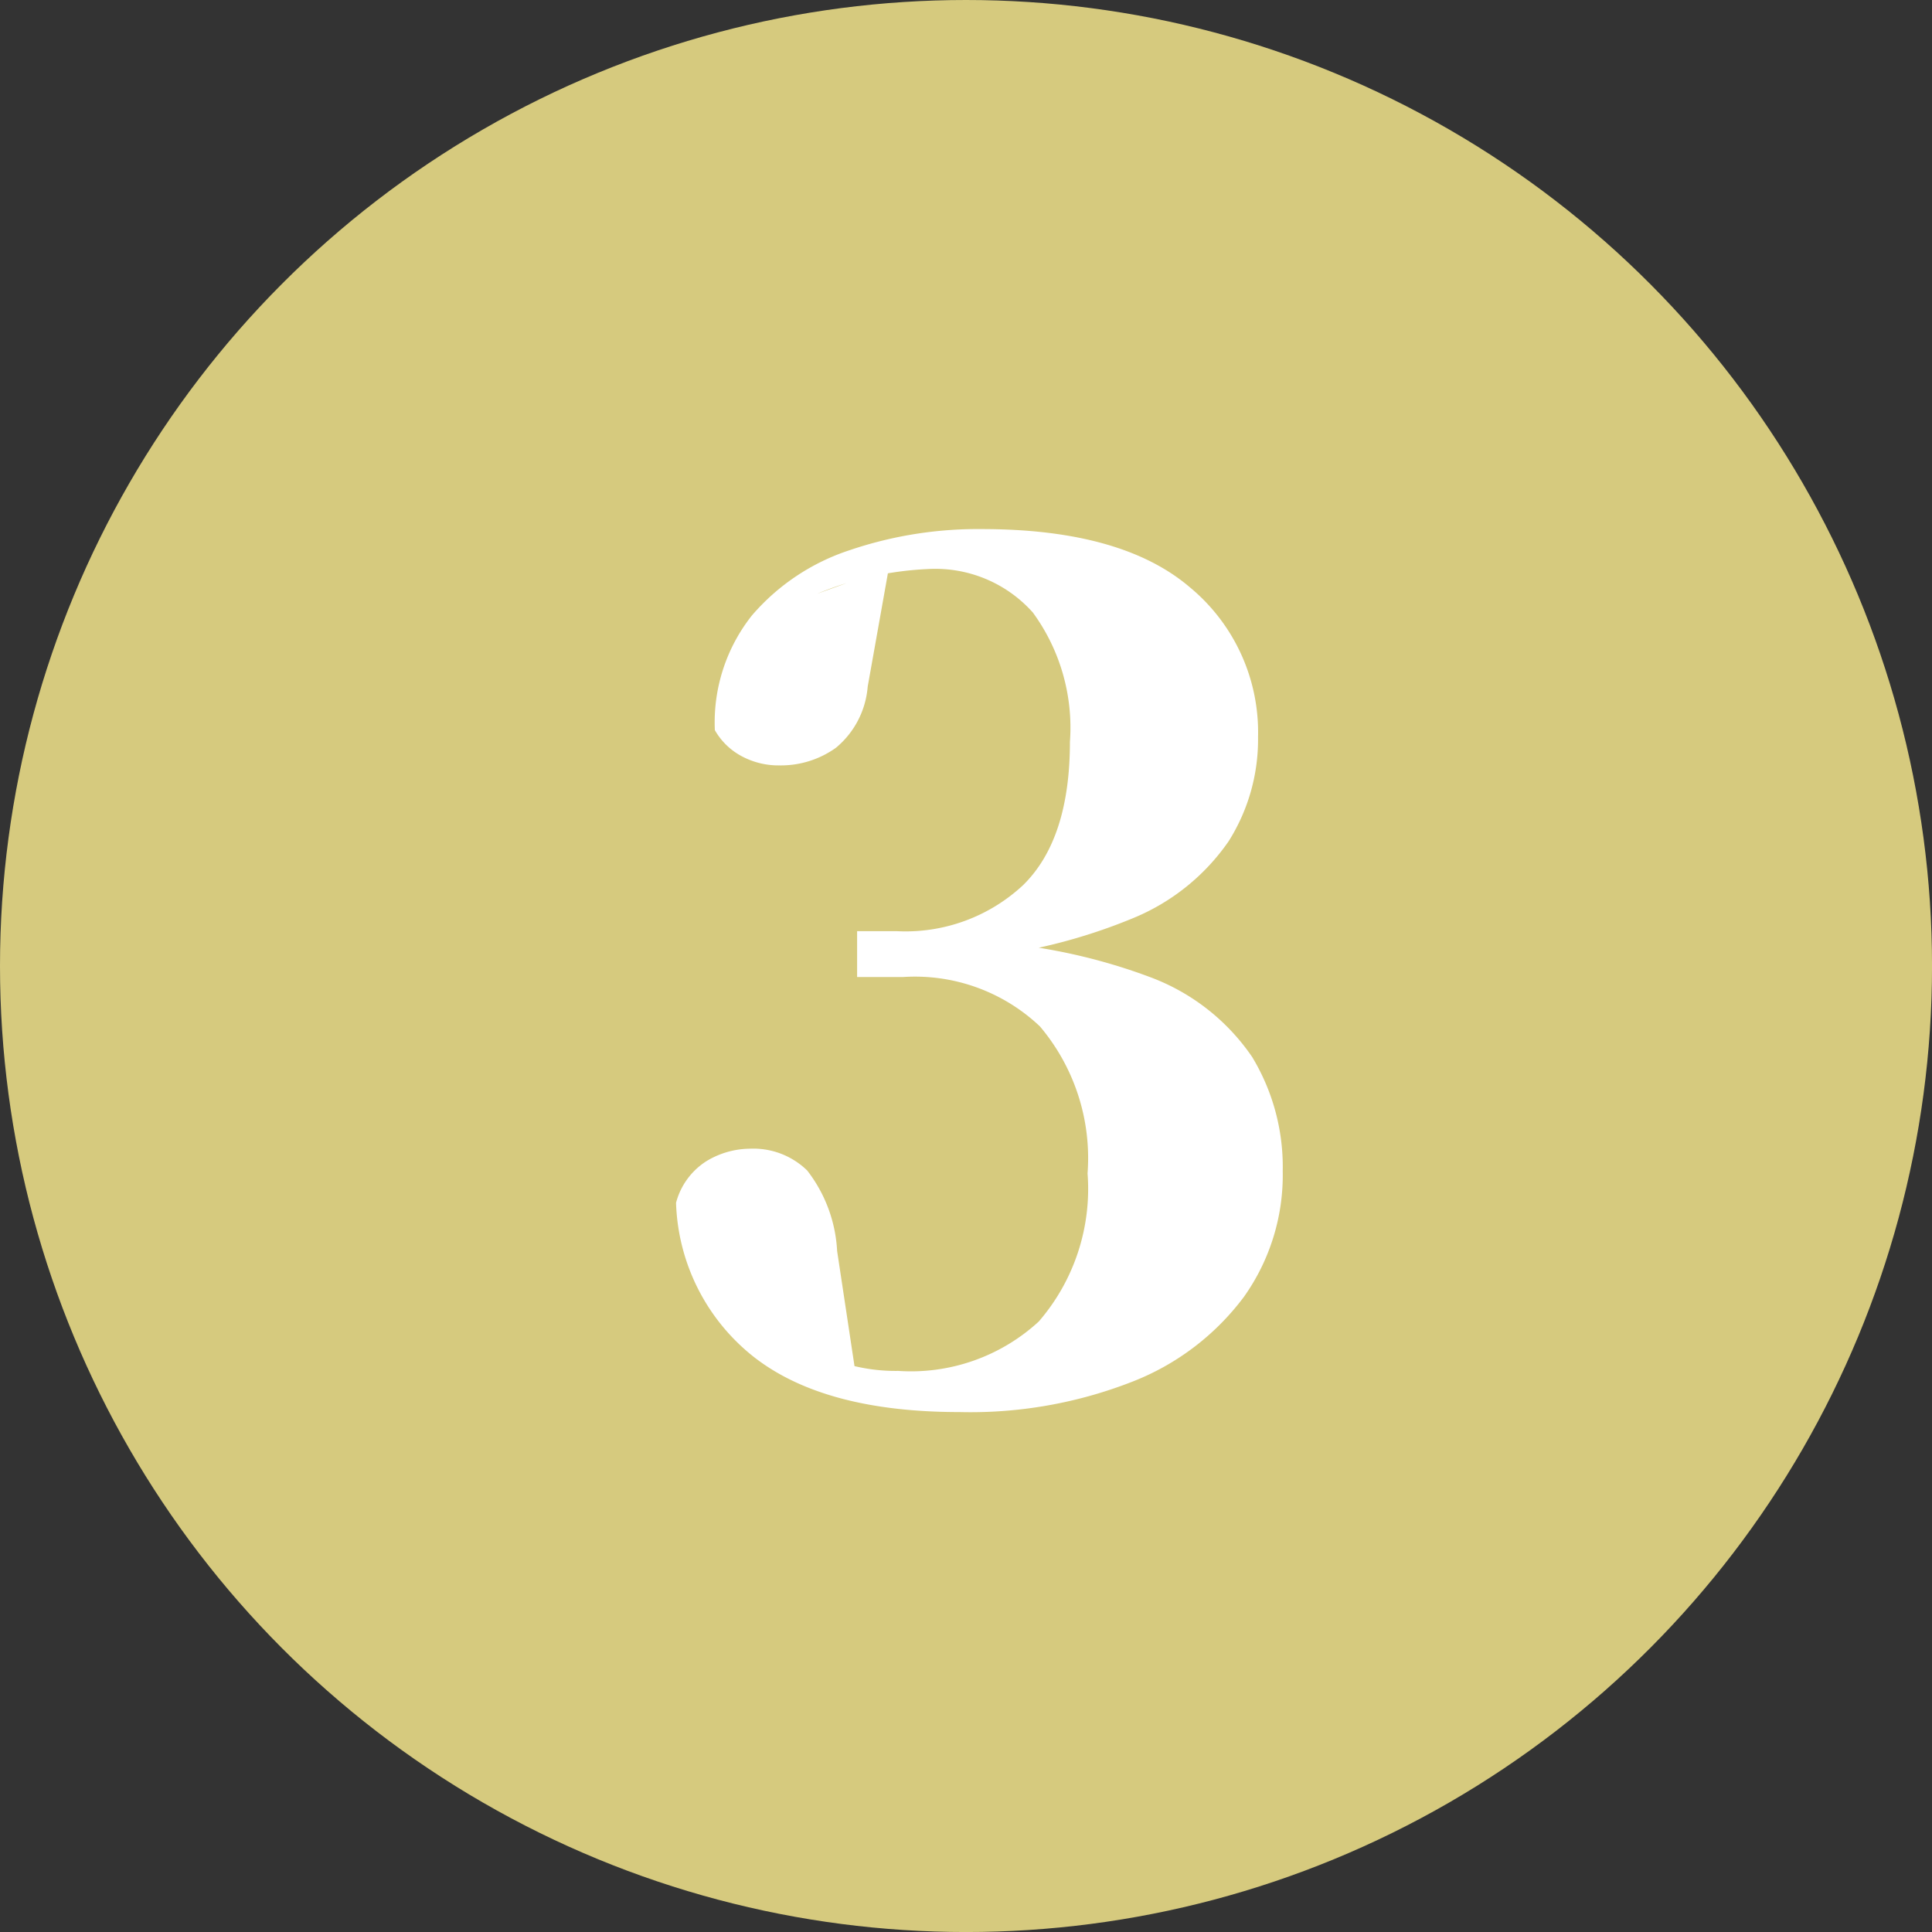
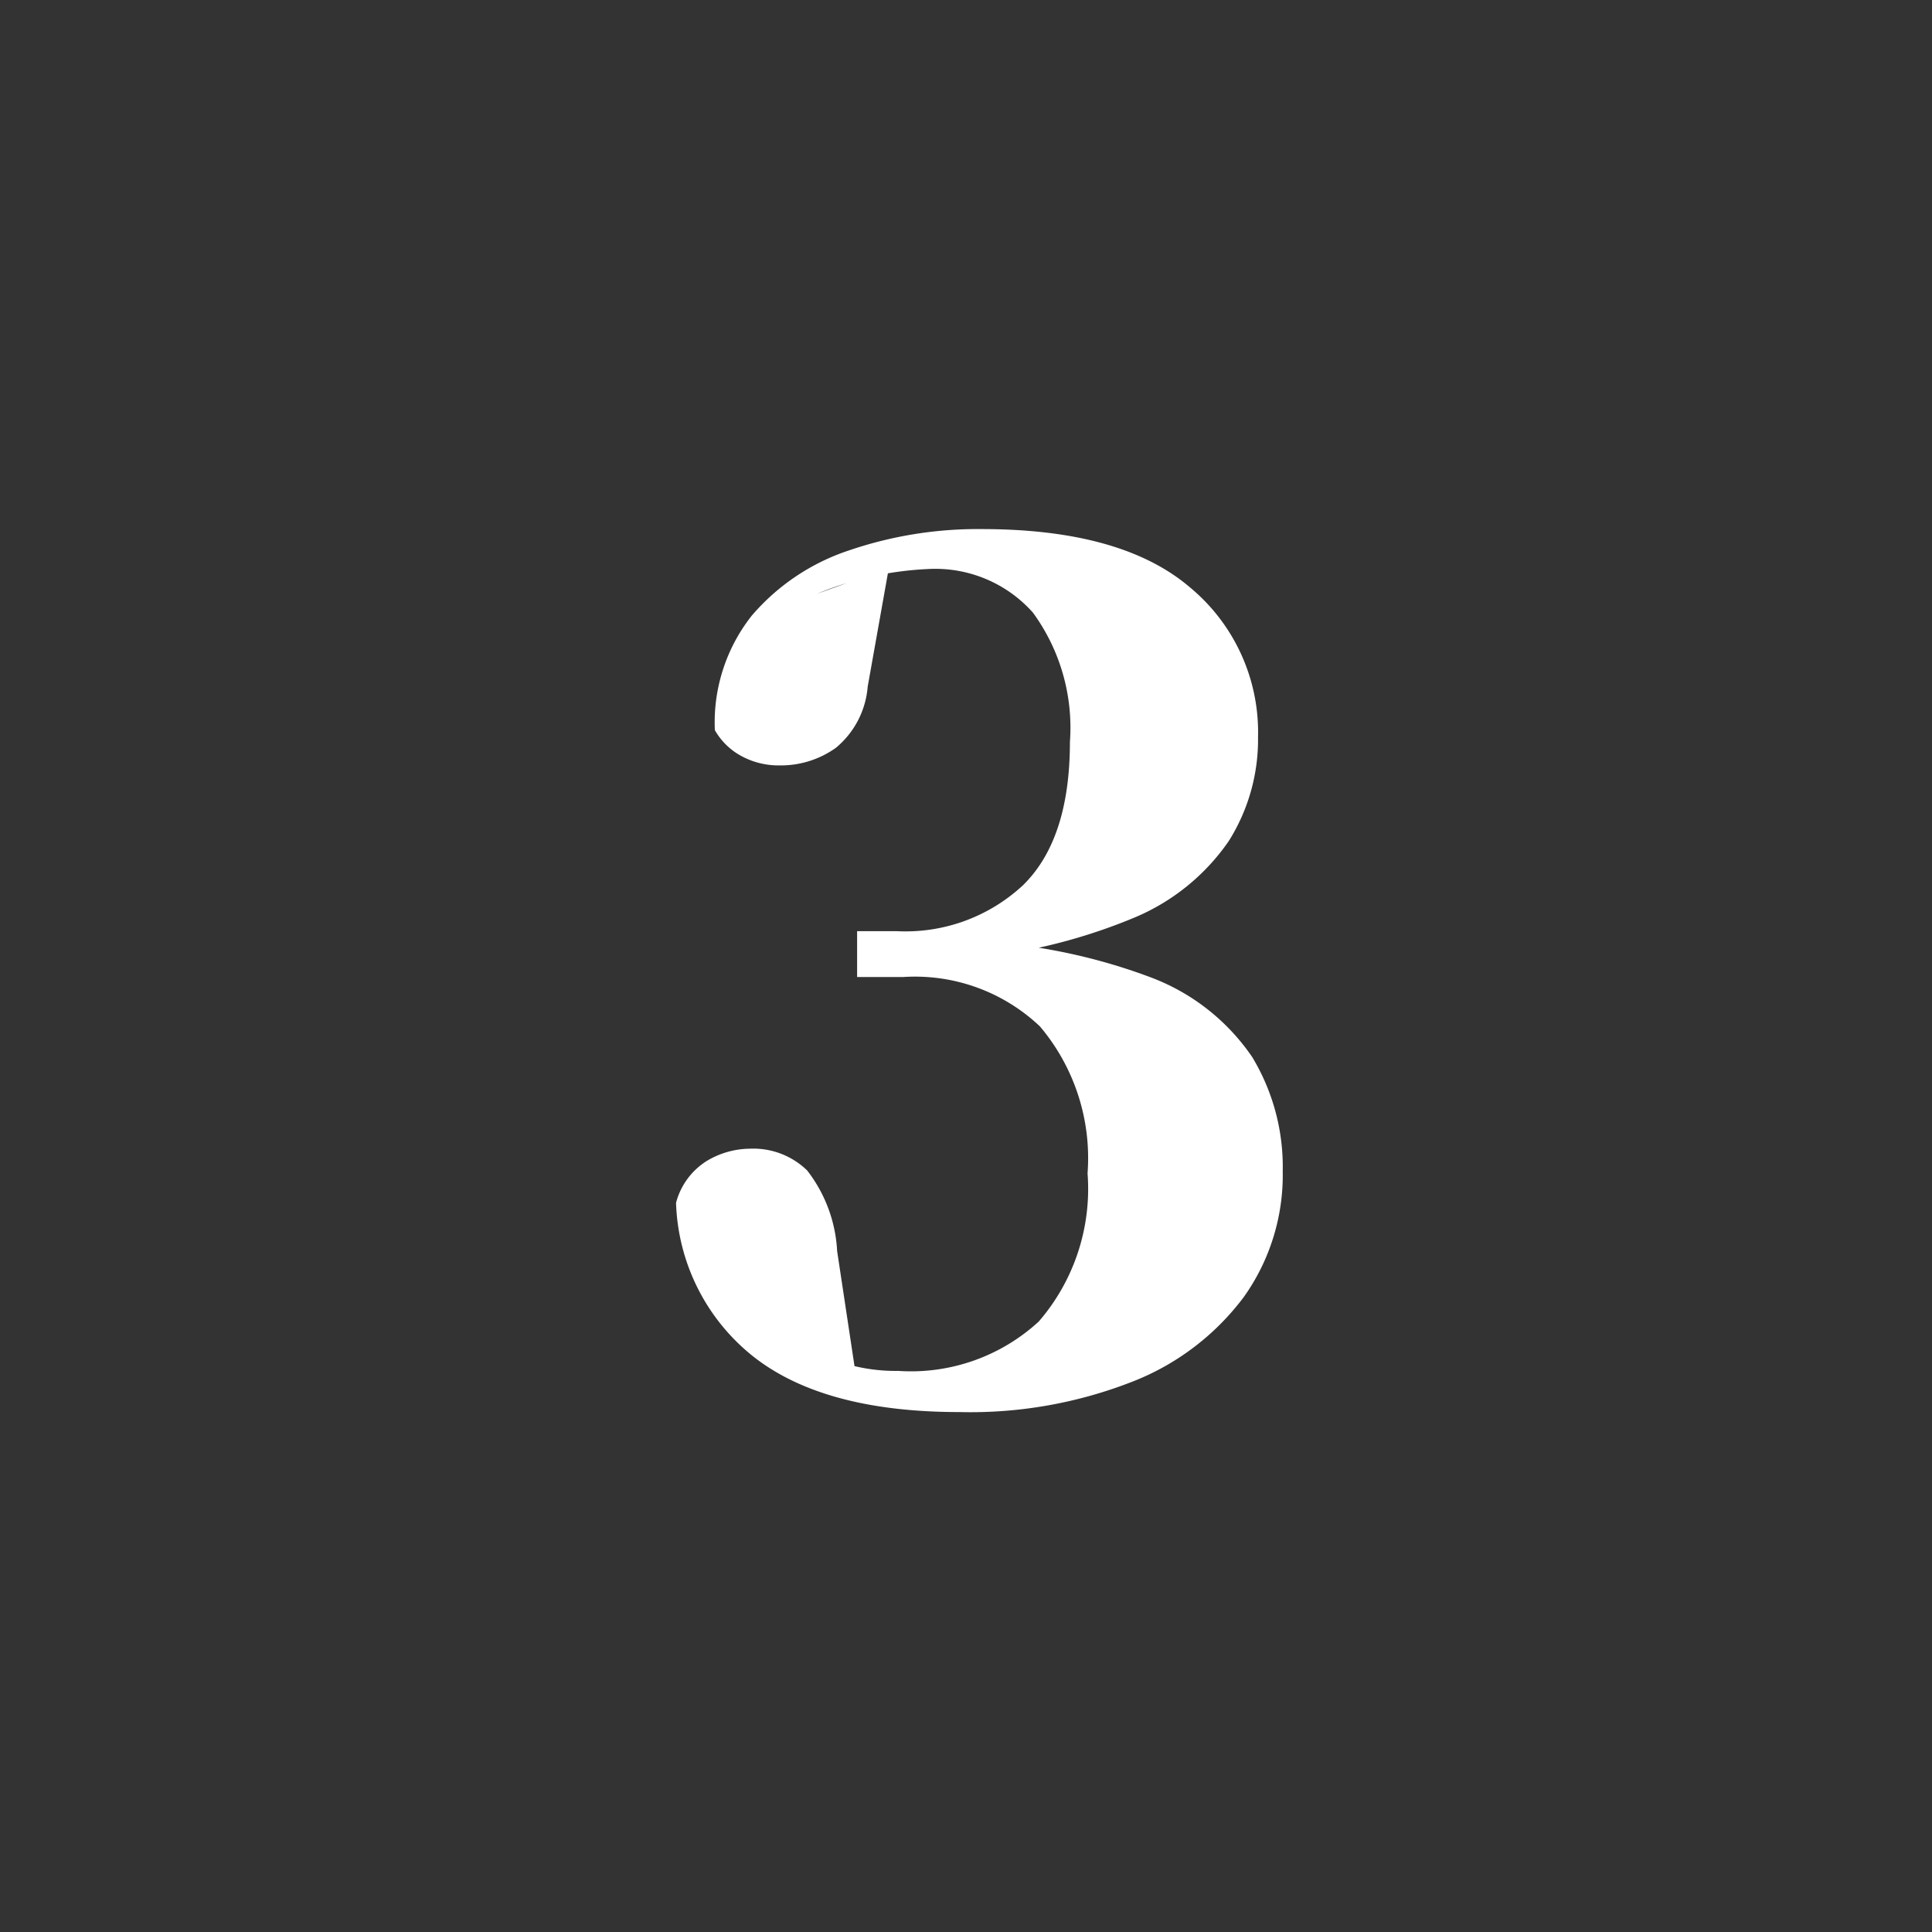
<svg xmlns="http://www.w3.org/2000/svg" width="65.729" height="65.73" viewBox="0 0 65.729 65.73">
  <rect x="0" y="0" width="65.729" height="65.73" fill="#333333" stroke="none" />
  <g id="グループ_30358" data-name="グループ 30358" transform="translate(0 0.135)">
-     <circle id="楕円形_40" data-name="楕円形 40" cx="32.865" cy="32.865" r="32.865" transform="translate(0 -0.135)" fill="#d6ca7e" />
    <path id="パス_129185" data-name="パス 129185" d="M-.6.68q-4.6,0-7-1.88a6.953,6.953,0,0,1-2.64-5.24A2.4,2.4,0,0,1-9.2-7.86a2.9,2.9,0,0,1,1.48-.42,2.623,2.623,0,0,1,1.94.74A4.875,4.875,0,0,1-4.76-4.8l.64,4.24-2-1.08a10.928,10.928,0,0,0,1.66.68,6.053,6.053,0,0,0,1.78.24A6.425,6.425,0,0,0,2.1-2.4,6.9,6.9,0,0,0,3.76-7.44a6.941,6.941,0,0,0-1.62-5,6.175,6.175,0,0,0-4.66-1.68H-4.08v-1.56h1.36a5.868,5.868,0,0,0,4.28-1.56q1.6-1.56,1.6-4.88a6.637,6.637,0,0,0-1.26-4.4A4.443,4.443,0,0,0-1.68-28a11.134,11.134,0,0,0-3.76.84L-3-28.04-3.72-24A3.014,3.014,0,0,1-4.8-21.92a3.22,3.22,0,0,1-1.92.6,2.646,2.646,0,0,1-1.3-.32,2.286,2.286,0,0,1-.9-.88,5.859,5.859,0,0,1,1.26-3.9,7.427,7.427,0,0,1,3.32-2.22,13.554,13.554,0,0,1,4.5-.72q4.76,0,7.08,1.98a6.4,6.4,0,0,1,2.32,5.1,6.481,6.481,0,0,1-1,3.54A7.337,7.337,0,0,1,5.3-16.12a18.975,18.975,0,0,1-6.02,1.4v-.64a19.614,19.614,0,0,1,6.6,1.24A7.266,7.266,0,0,1,9.36-11.4,7.219,7.219,0,0,1,10.4-7.52,7.151,7.151,0,0,1,9.08-3.24,8.657,8.657,0,0,1,5.3-.36,15.112,15.112,0,0,1-.6.68Z" transform="translate(33.24 47.225)" fill="#fff" />
  </g>
</svg>